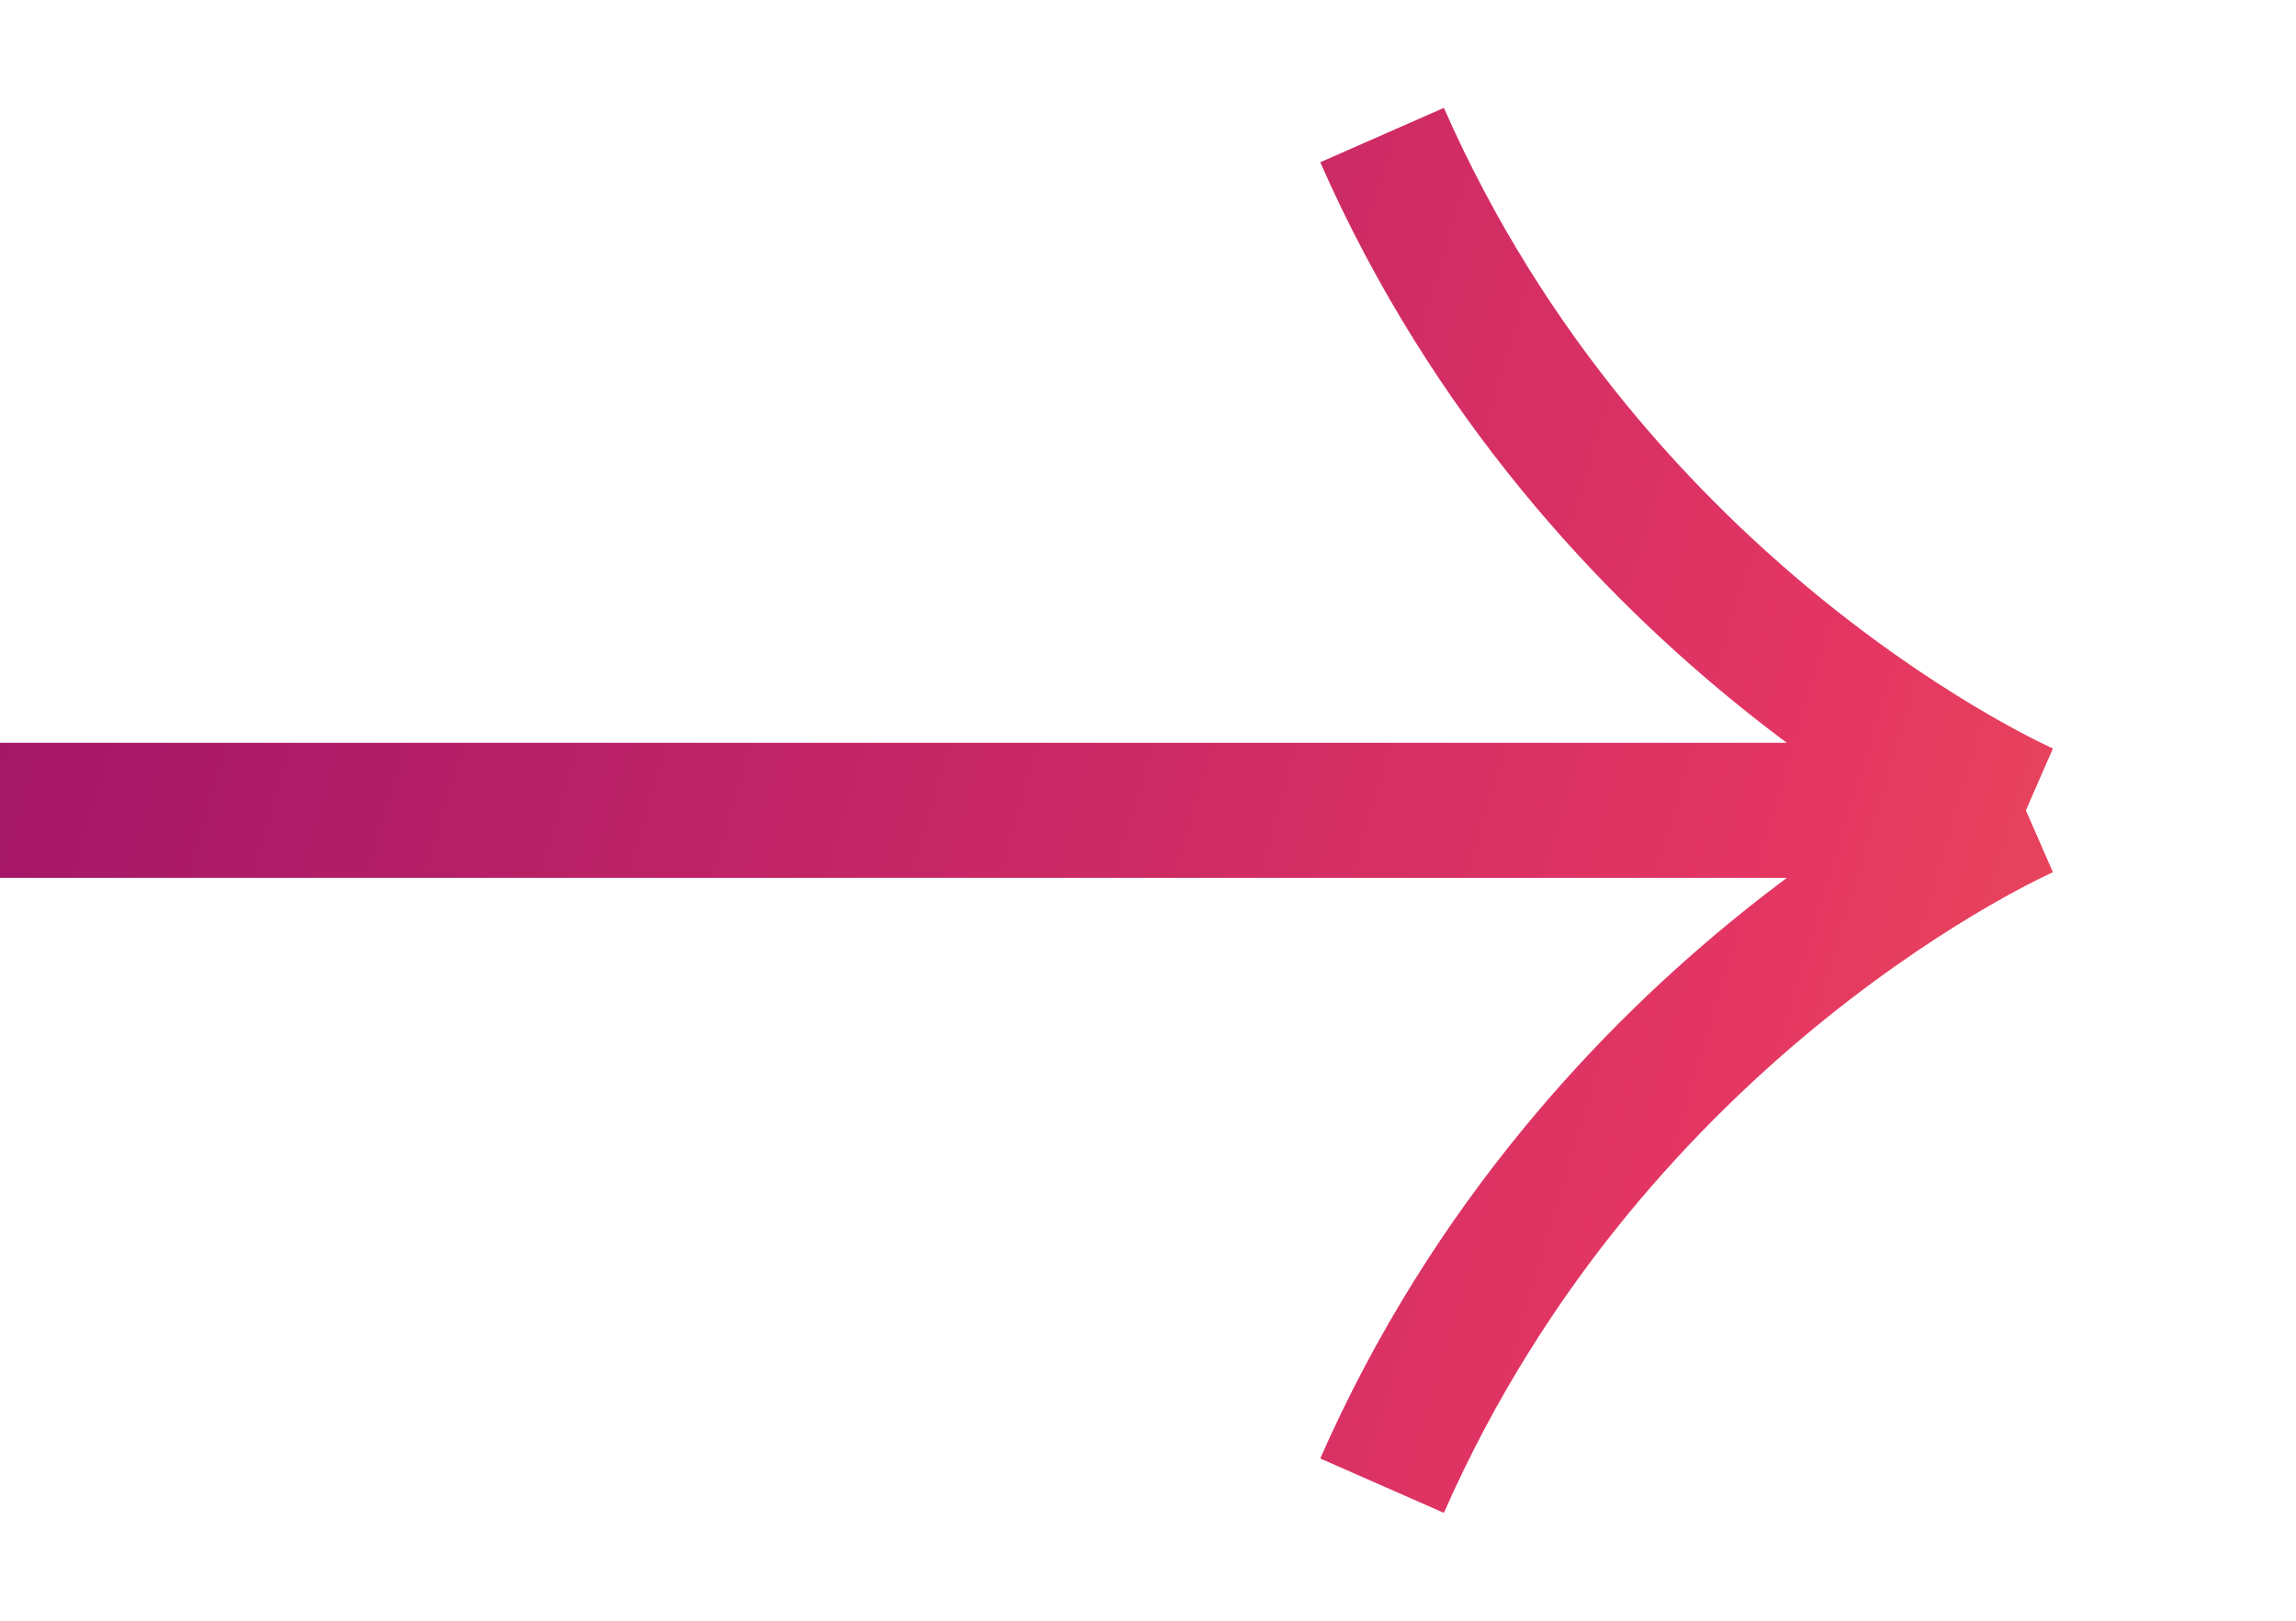
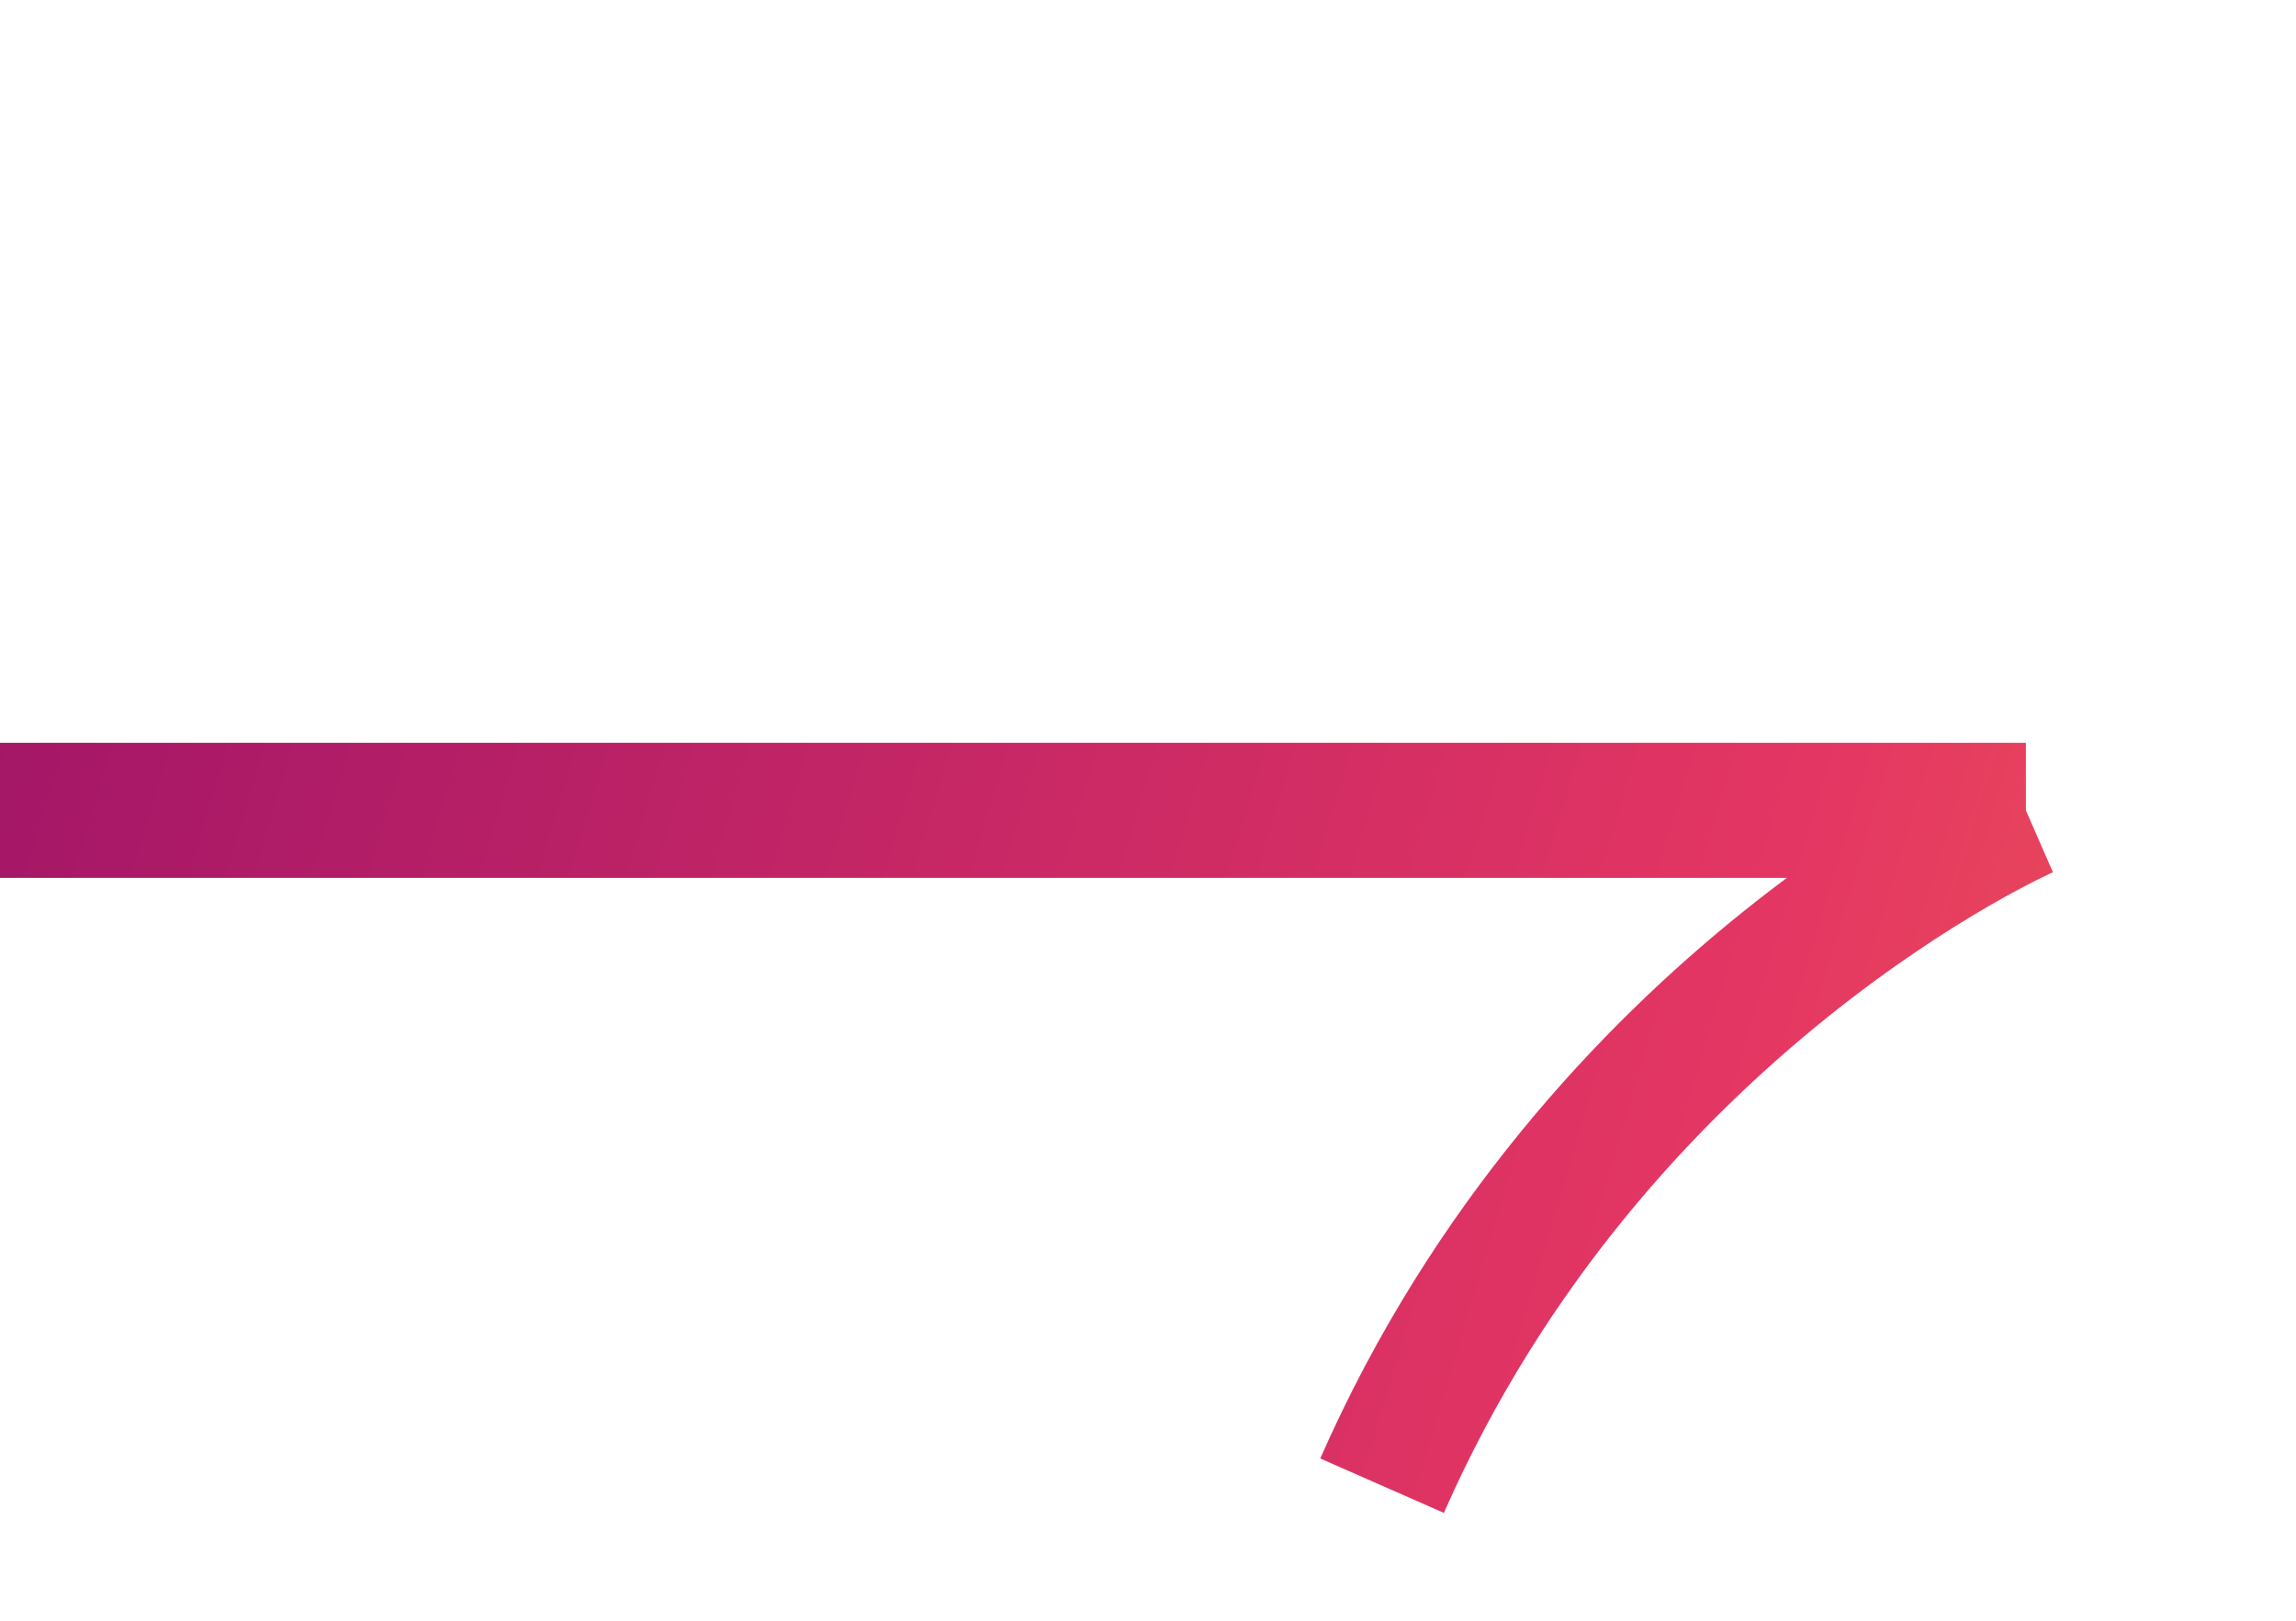
<svg xmlns="http://www.w3.org/2000/svg" width="17" height="12" viewBox="0 0 17 12" fill="none">
-   <path d="M0 6H15M15 6C15 6 11.822 4.611 10.233 1M15 6C15 6 11.822 7.389 10.233 11" stroke="url(#paint0_linear_1162_8344)" />
+   <path d="M0 6H15M15 6M15 6C15 6 11.822 7.389 10.233 11" stroke="url(#paint0_linear_1162_8344)" />
  <defs>
    <linearGradient id="paint0_linear_1162_8344" x1="1.84458e-08" y1="0.355" x2="17.74" y2="5.659" gradientUnits="userSpaceOnUse">
      <stop stop-color="#9D1368" />
      <stop offset="0.779" stop-color="#E43663" />
      <stop offset="1" stop-color="#EA5354" />
    </linearGradient>
  </defs>
</svg>